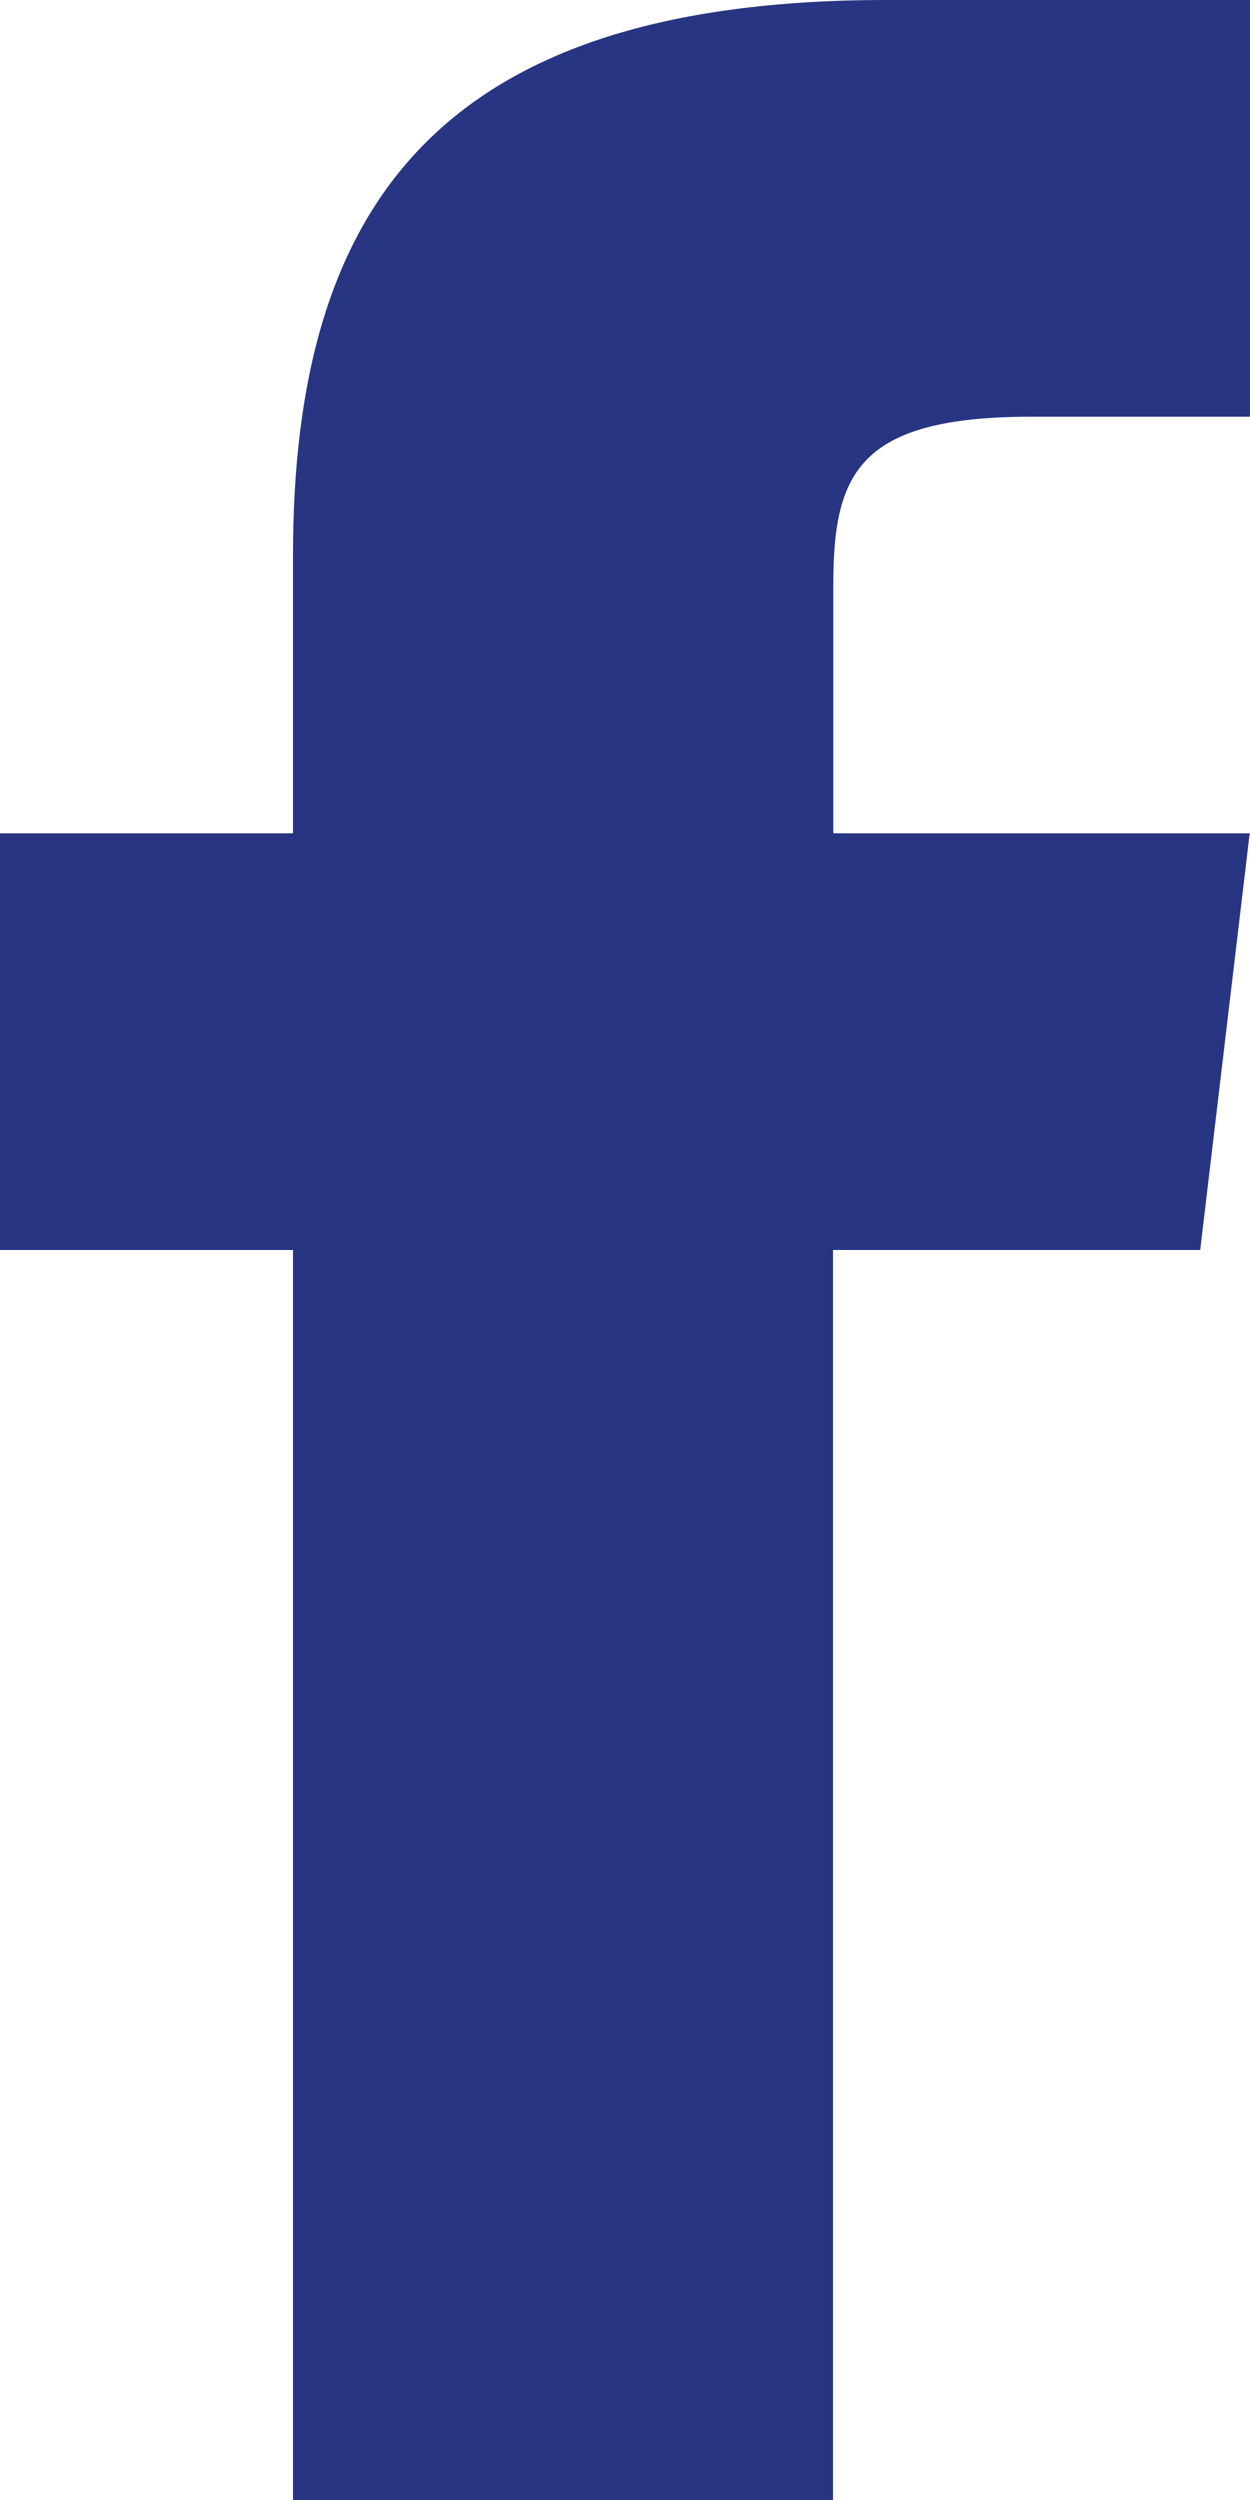
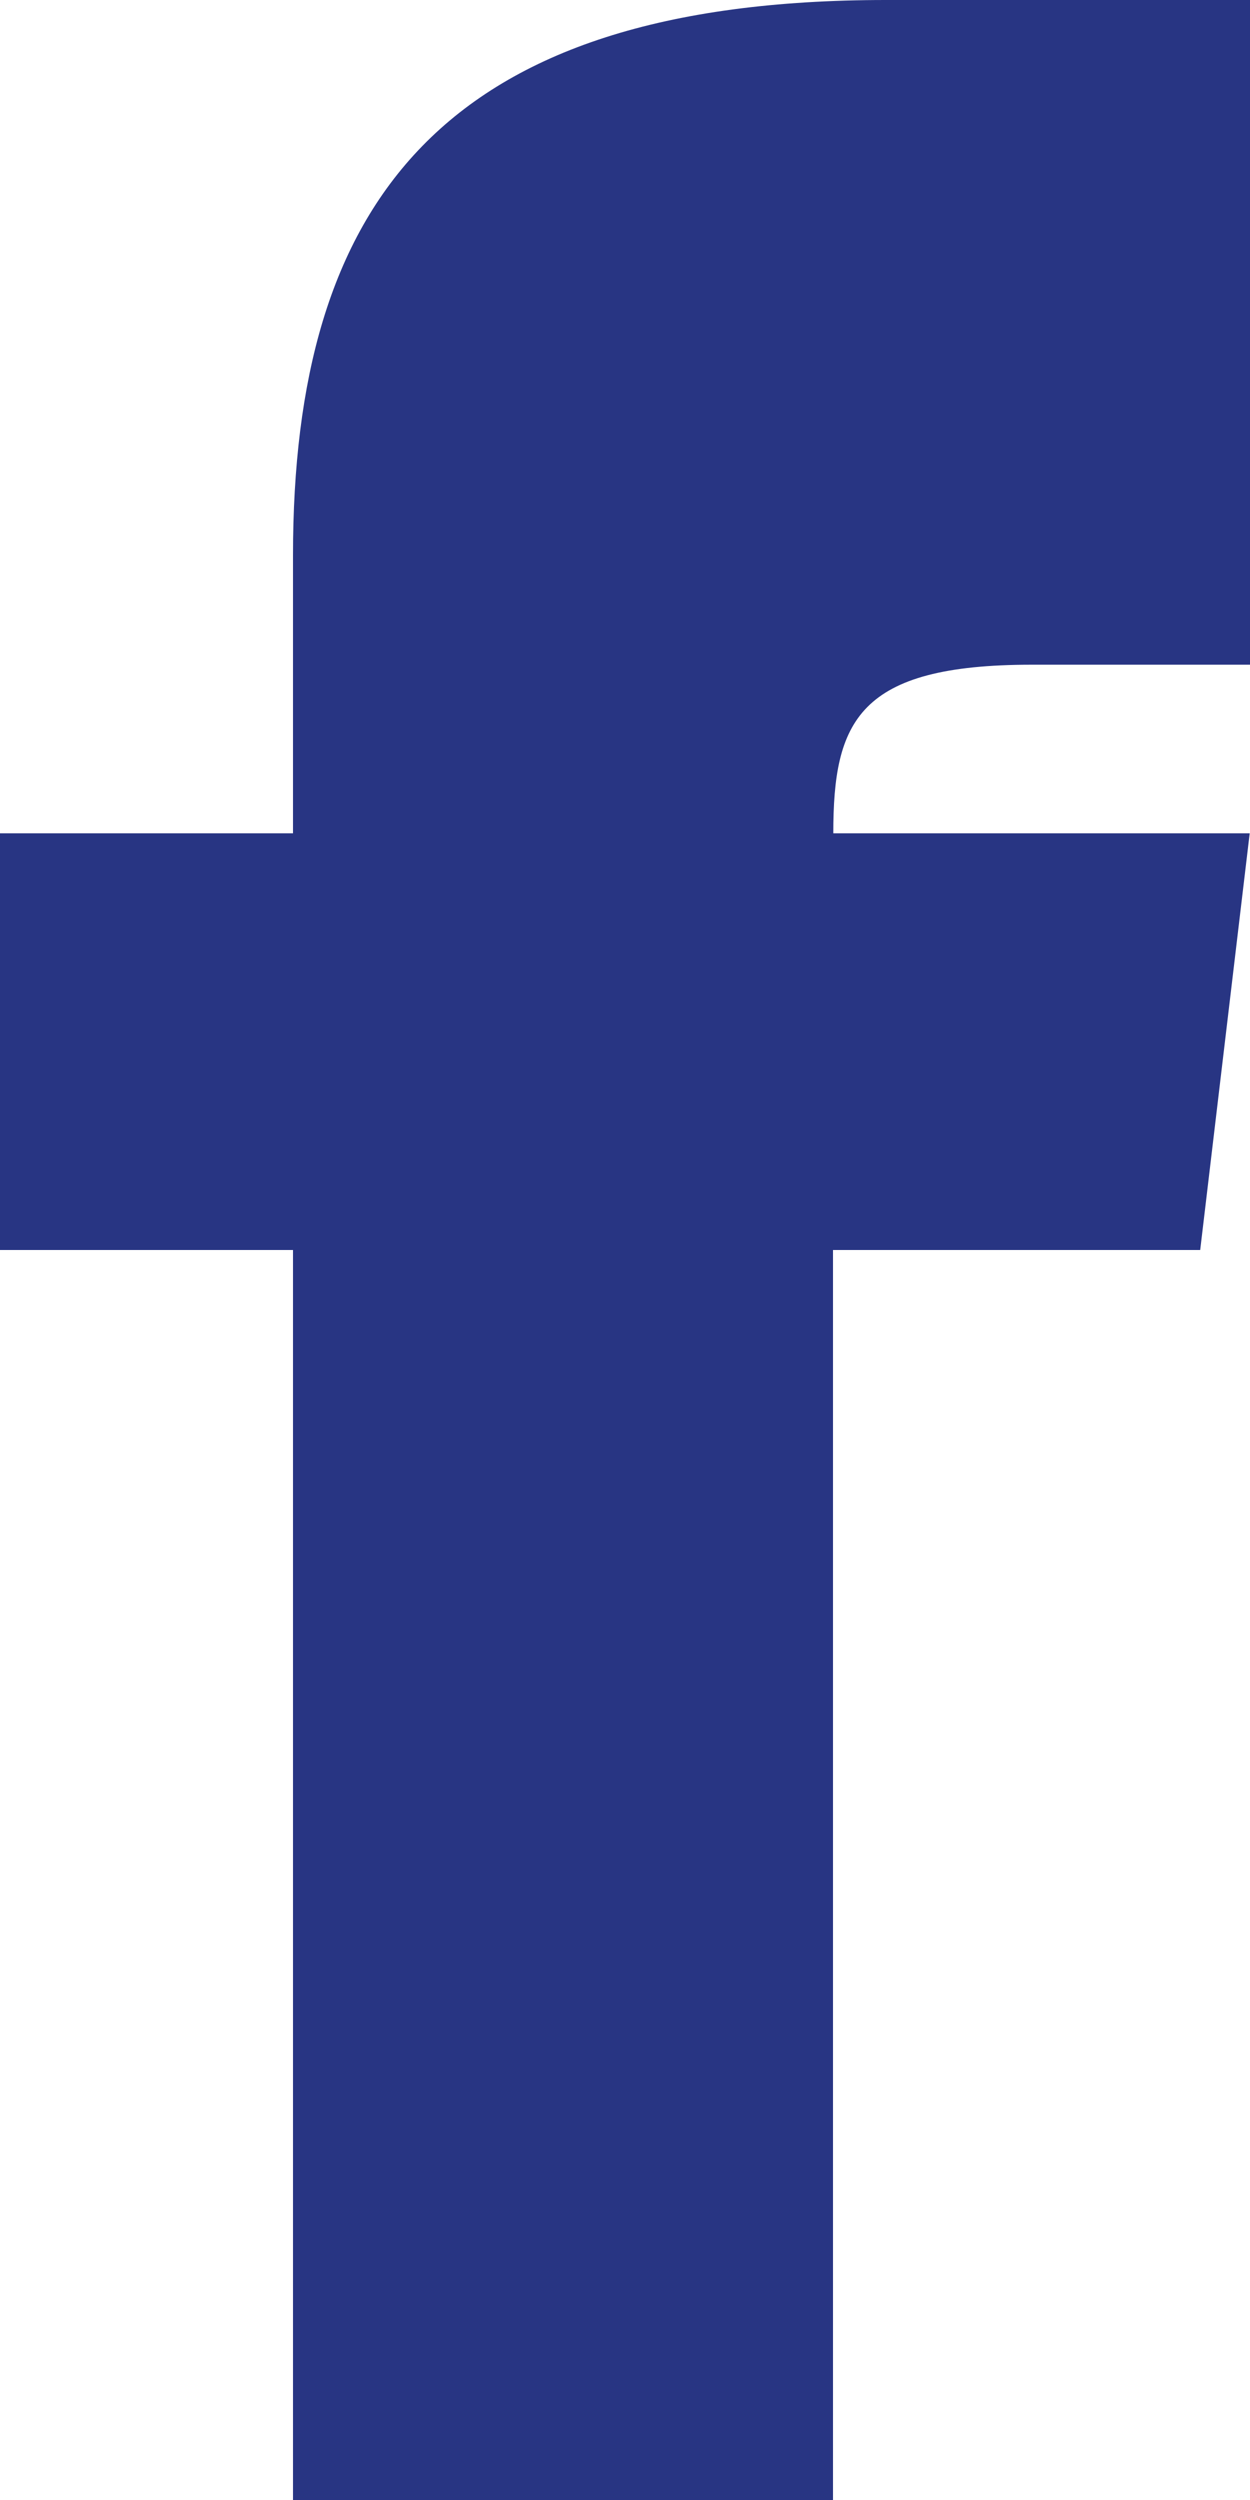
<svg xmlns="http://www.w3.org/2000/svg" width="12.5" height="25" viewBox="0 0 12.5 25">
-   <path id="Icon_ion-social-facebook" data-name="Icon ion-social-facebook" d="M19.583,12.833v-2.48c0-1.12.247-1.686,1.986-1.686H23.75V4.5H20.111c-4.46,0-5.931,2.044-5.931,5.553v2.78H11.25V17h2.93V29.5h5.4V17h3.672l.495-4.167Z" transform="translate(-11.25 -4.5)" fill="#283583" />
+   <path id="Icon_ion-social-facebook" data-name="Icon ion-social-facebook" d="M19.583,12.833c0-1.12.247-1.686,1.986-1.686H23.75V4.5H20.111c-4.46,0-5.931,2.044-5.931,5.553v2.78H11.25V17h2.93V29.5h5.4V17h3.672l.495-4.167Z" transform="translate(-11.25 -4.5)" fill="#283583" />
</svg>